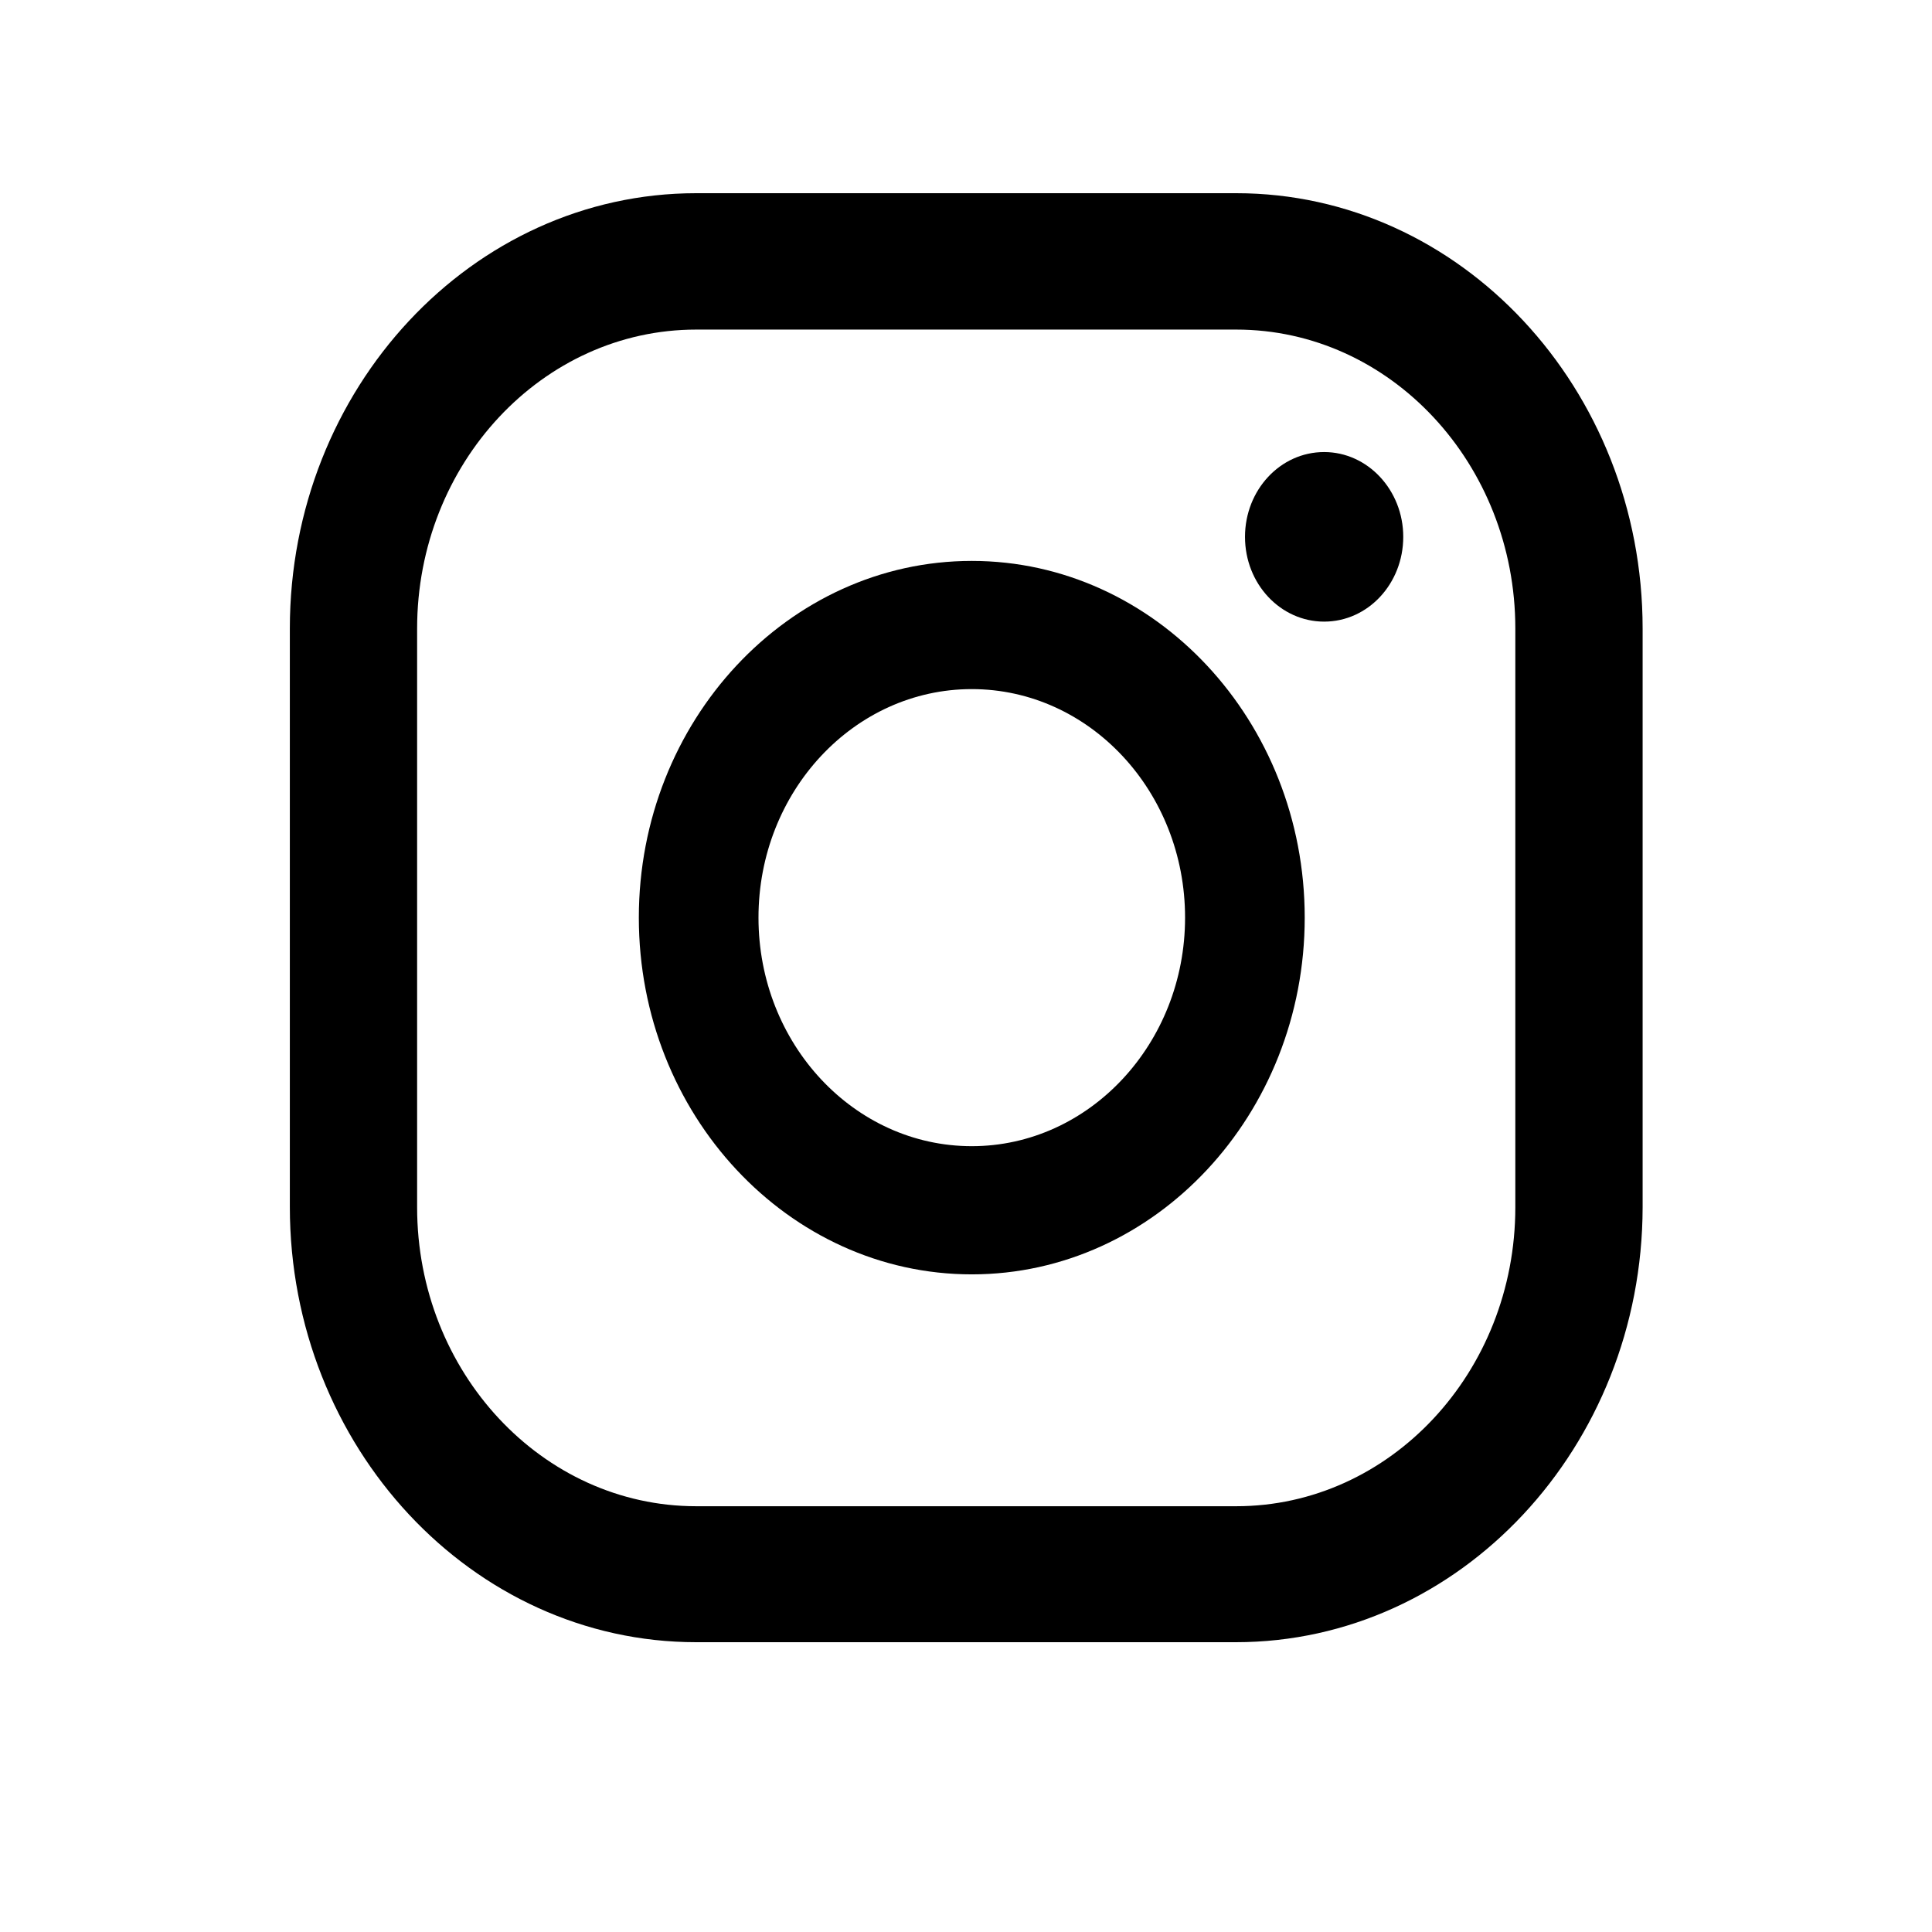
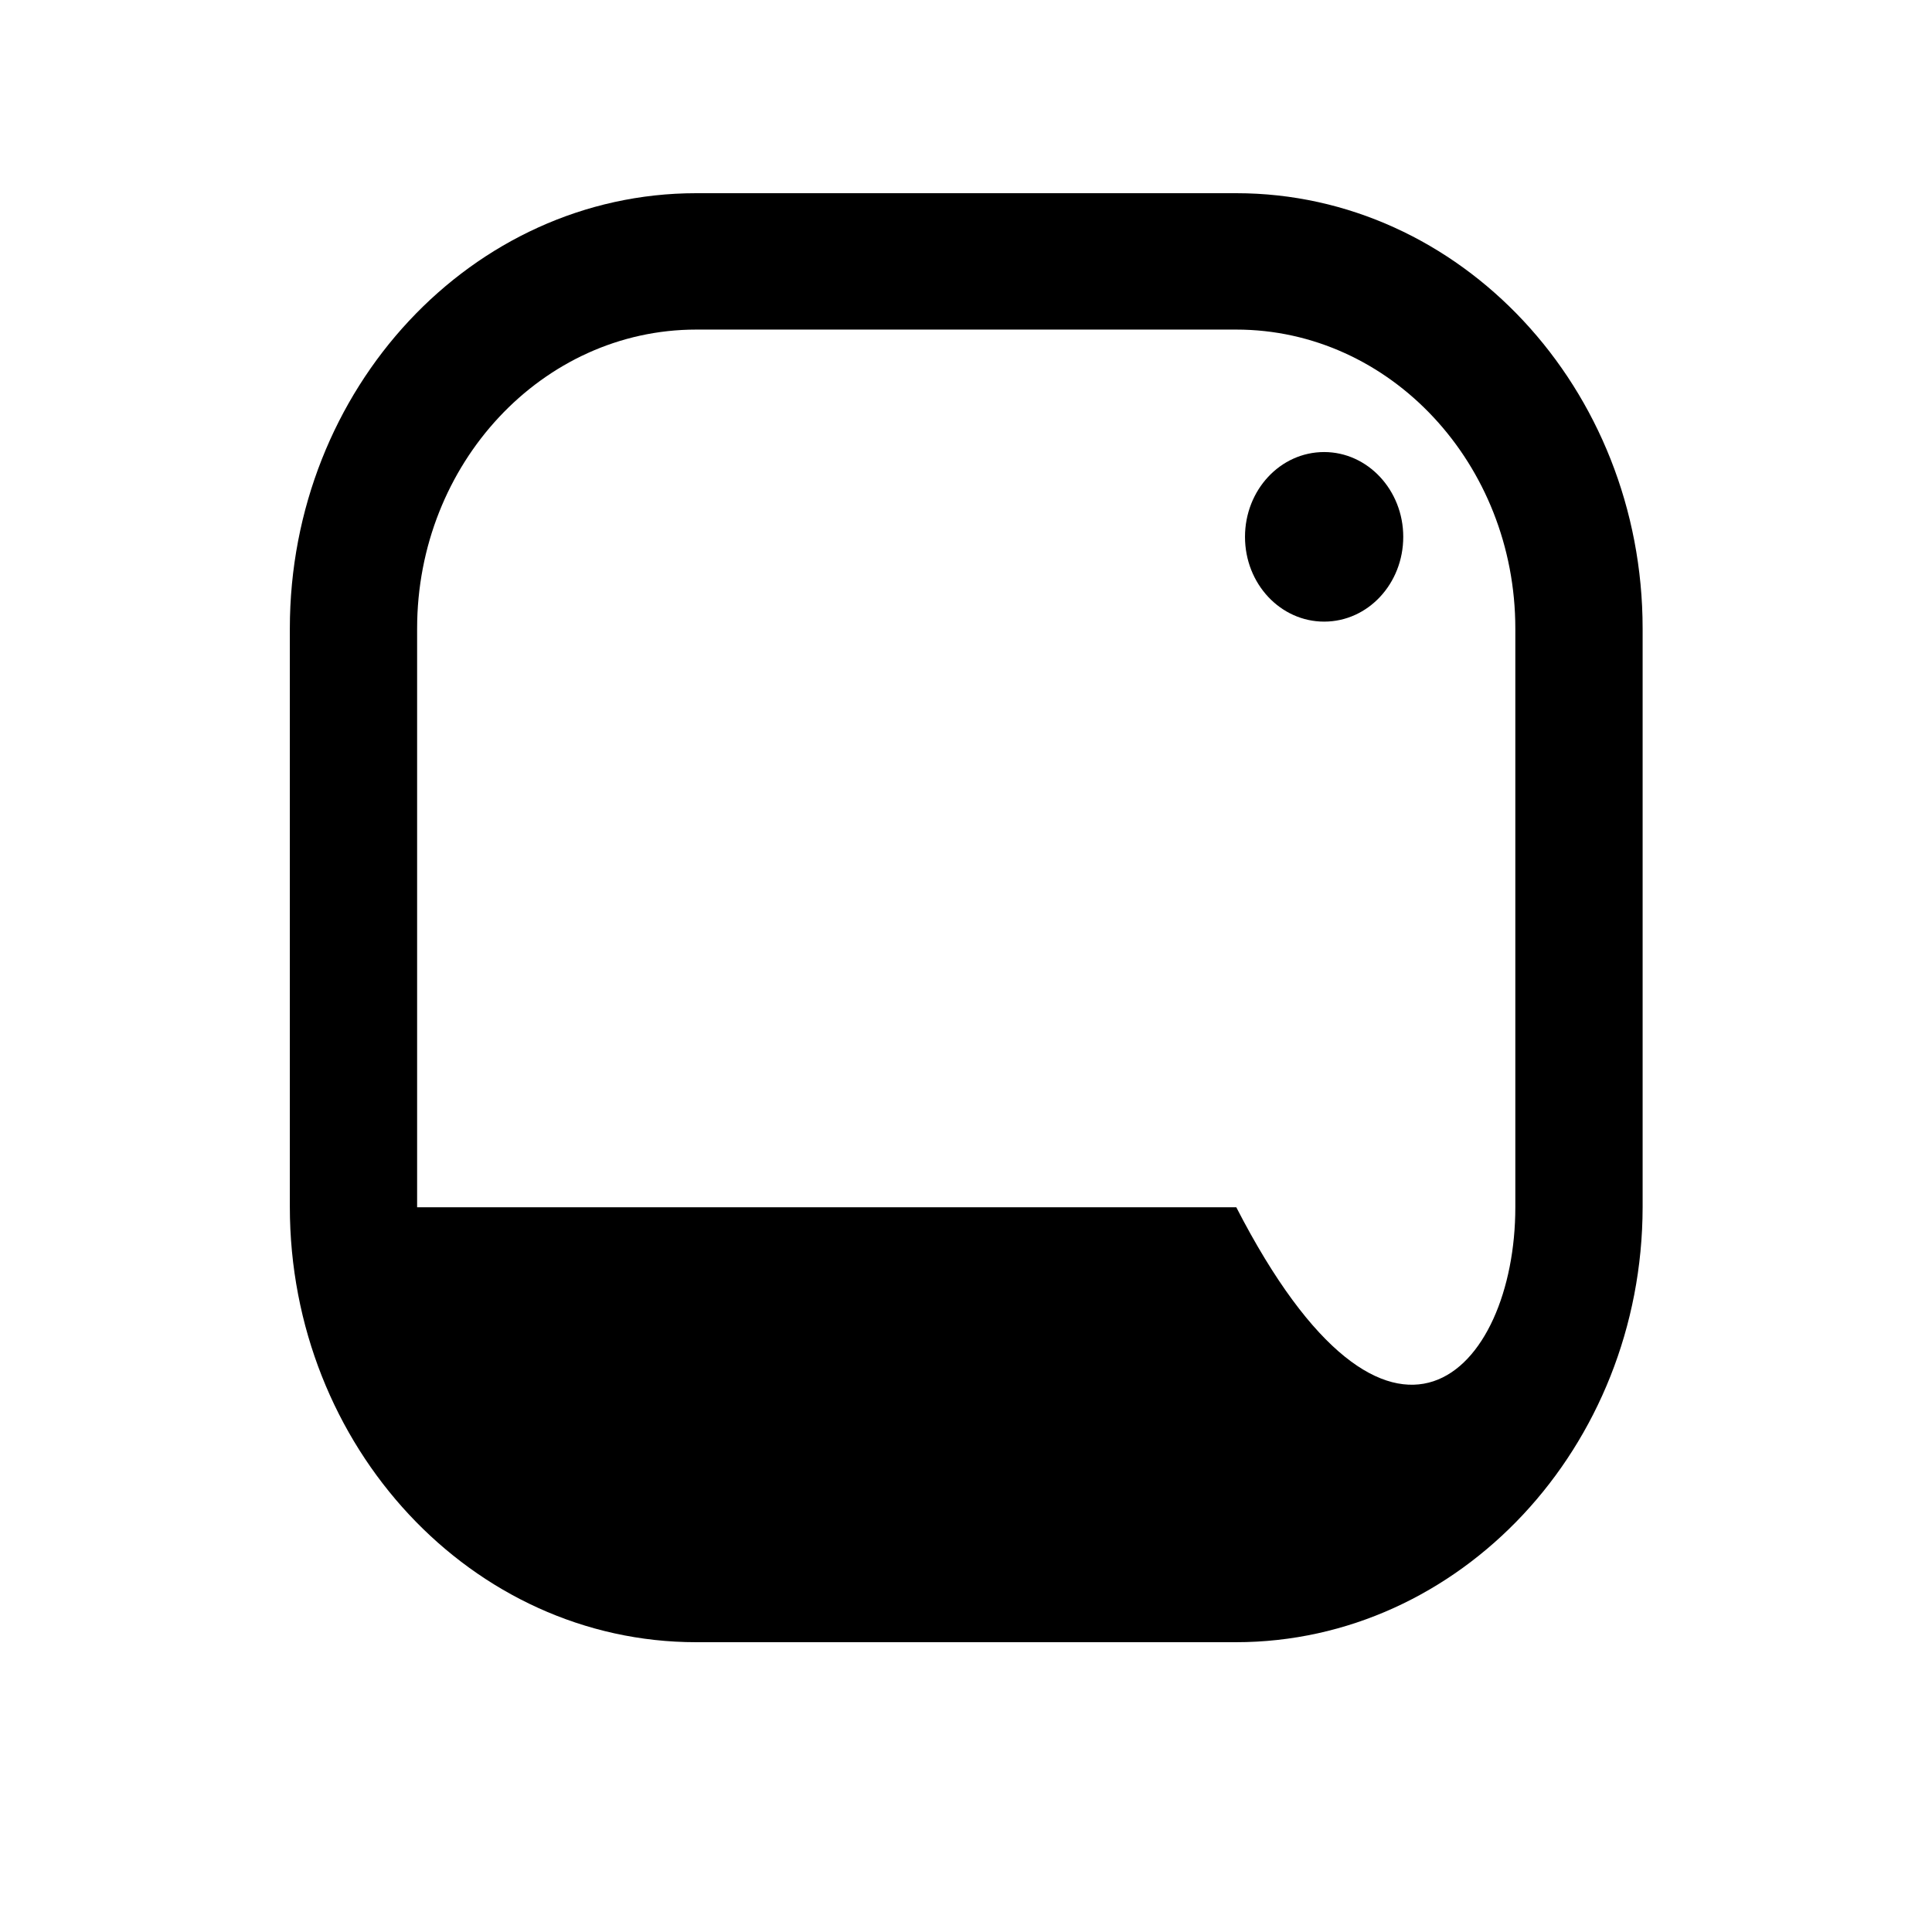
<svg xmlns="http://www.w3.org/2000/svg" width="100" height="100" viewBox="0 0 100 100" fill="none">
  <path d="M68.537 23.398C66.262 23.398 64.441 25.37 64.441 27.787C64.441 30.224 66.281 32.175 68.537 32.175C70.812 32.175 72.632 30.203 72.632 27.787C72.632 25.37 70.793 23.398 68.537 23.398Z" fill="black" />
-   <path d="M50.299 29.033C40.802 29.033 33.066 37.322 33.066 47.497C33.066 57.672 40.802 65.961 50.299 65.961C59.796 65.961 67.532 57.672 67.532 47.497C67.532 37.322 59.796 29.033 50.299 29.033ZM50.299 59.326C44.206 59.326 39.259 54.026 39.259 47.497C39.259 40.968 44.206 35.668 50.299 35.668C56.393 35.668 61.339 40.968 61.339 47.497C61.339 54.026 56.373 59.326 50.299 59.326Z" fill="black" />
-   <path d="M63.97 85H36.034C24.439 85 15.002 74.888 15.002 62.466V32.534C15.002 20.112 24.439 10 36.034 10H63.99C75.584 10 85.022 20.112 85.022 32.534V62.487C85.002 74.888 75.564 85 63.97 85ZM36.034 17.059C28.08 17.059 21.59 23.991 21.59 32.534V62.487C21.59 71.009 28.06 77.962 36.034 77.962H63.99C71.944 77.962 78.433 71.03 78.433 62.487V32.534C78.433 24.012 71.963 17.059 63.99 17.059H36.034V17.059Z" fill="black" />
+   <path d="M63.97 85H36.034C24.439 85 15.002 74.888 15.002 62.466V32.534C15.002 20.112 24.439 10 36.034 10H63.99C75.584 10 85.022 20.112 85.022 32.534V62.487C85.002 74.888 75.564 85 63.97 85ZM36.034 17.059C28.08 17.059 21.59 23.991 21.59 32.534V62.487H63.99C71.944 77.962 78.433 71.03 78.433 62.487V32.534C78.433 24.012 71.963 17.059 63.99 17.059H36.034V17.059Z" fill="black" />
</svg>